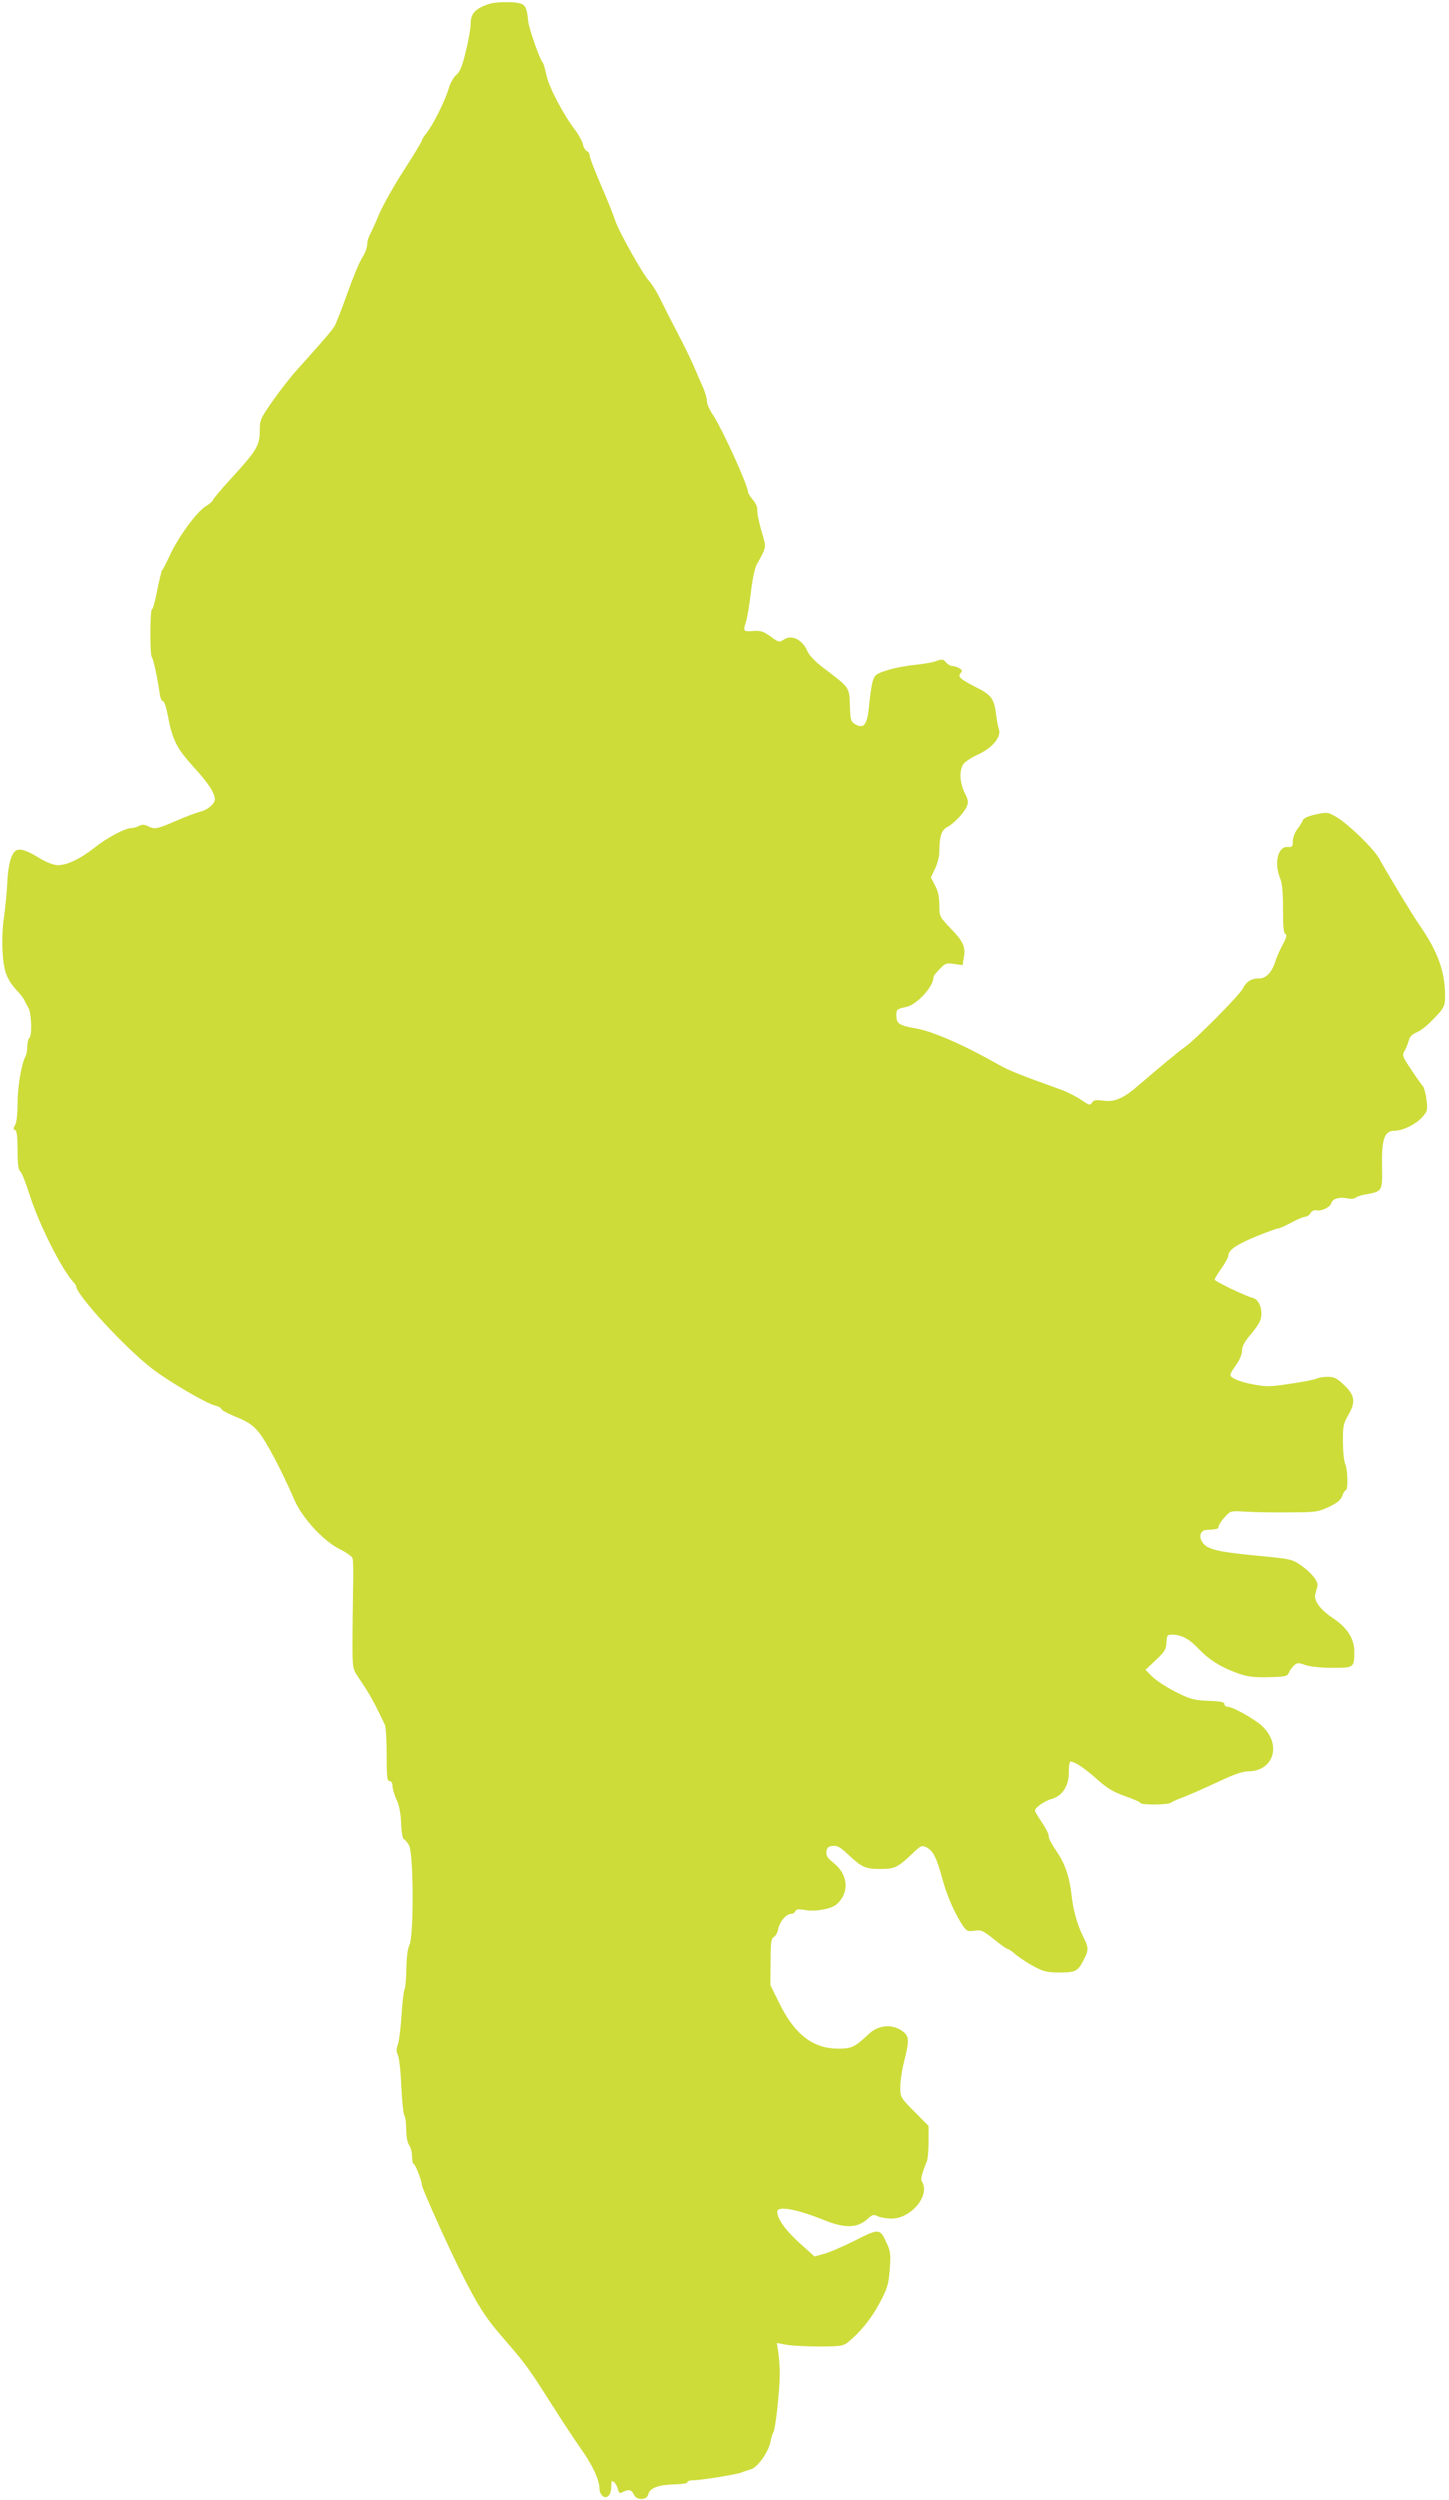
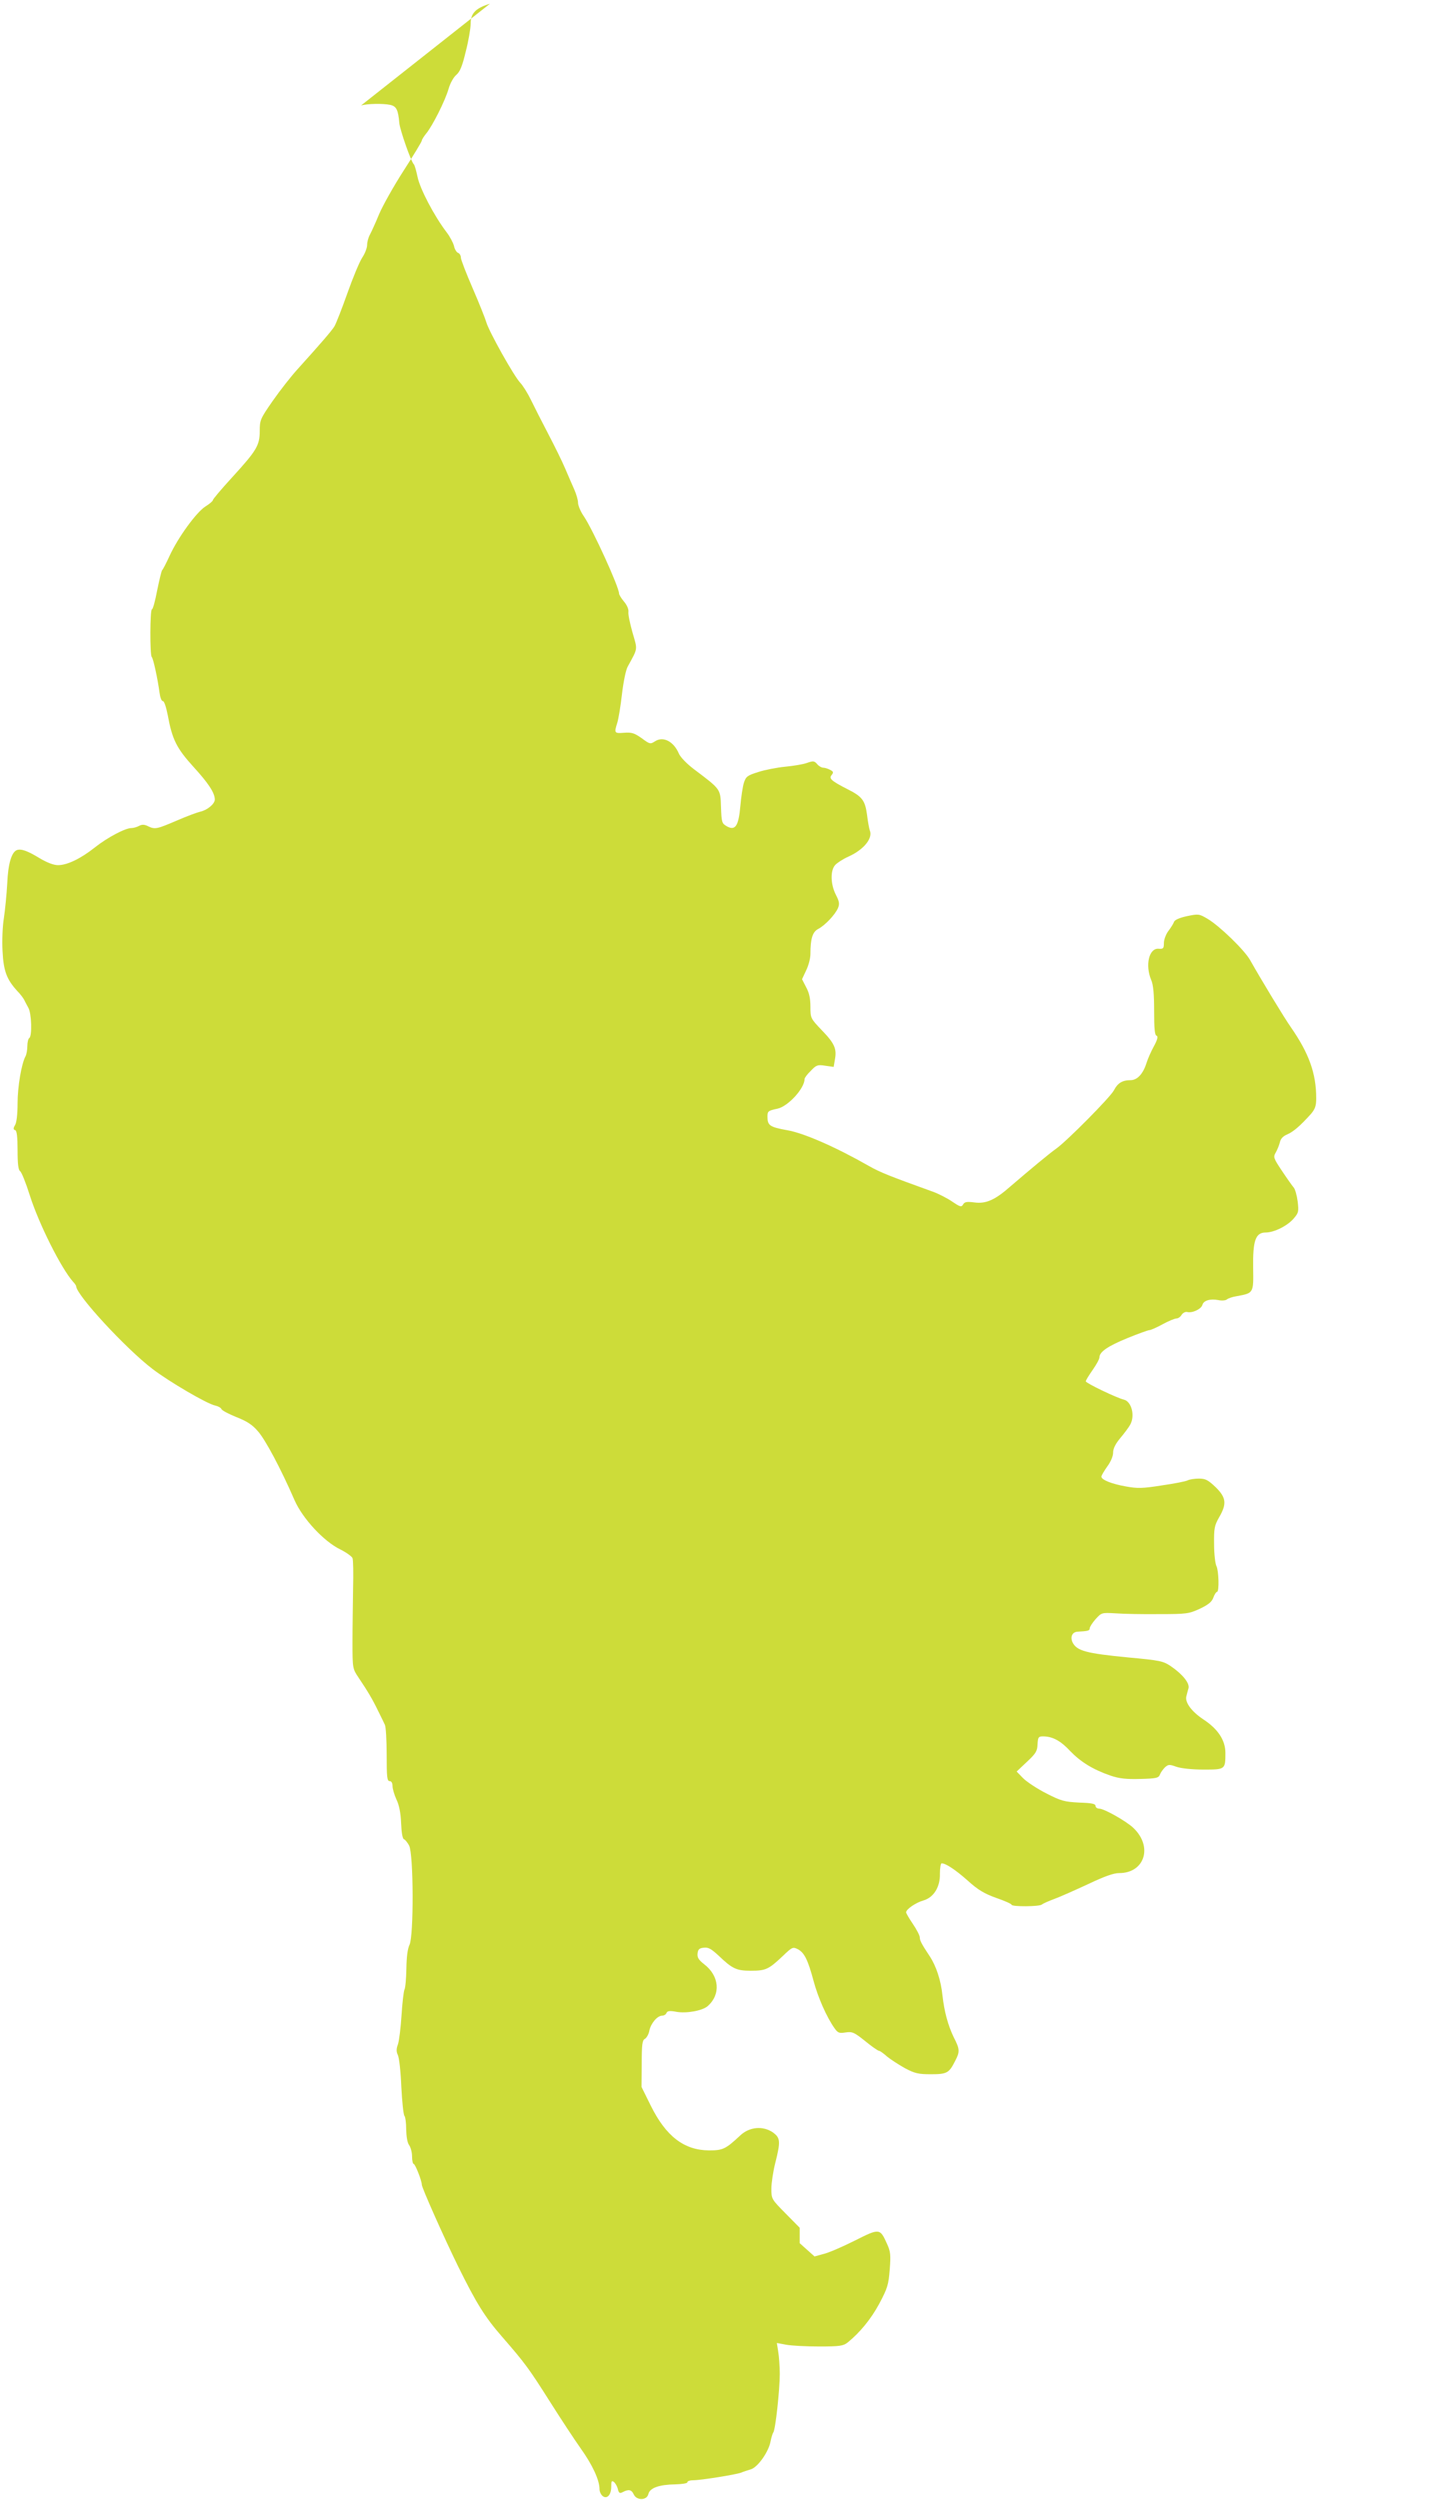
<svg xmlns="http://www.w3.org/2000/svg" version="1.0" width="742pt" height="1280pt" viewBox="0 0 742 1280" preserveAspectRatio="xMidYMid meet">
  <g transform="translate(0,1280) scale(0.1,-0.1)" fill="#cddc39" stroke="none">
-     <path d="M2509 12781 c-74 -23 -99 -49 -99 -103 0 -24 -11 -88 -25 -142 -18 -76 -30 -104 -49 -120 -14 -12 -31 -43 -39 -71 -17 -60 -82 -189 -114 -228 -13 -16 -23 -32 -23 -37 0 -5 -41 -73 -92 -152 -51 -79 -107 -179 -126 -223 -18 -44 -40 -92 -48 -107 -8 -14 -14 -38 -14 -52 0 -15 -11 -44 -25 -65 -14 -21 -48 -103 -76 -182 -28 -79 -58 -156 -67 -171 -17 -26 -67 -84 -187 -217 -33 -36 -91 -110 -128 -163 -64 -92 -67 -99 -67 -155 0 -74 -16 -100 -142 -238 -54 -59 -98 -111 -98 -116 0 -5 -18 -20 -39 -33 -46 -30 -139 -157 -183 -253 -17 -37 -34 -70 -38 -73 -3 -3 -14 -49 -25 -102 -10 -54 -22 -98 -27 -98 -10 0 -11 -234 -1 -244 8 -8 30 -110 40 -183 3 -24 10 -43 17 -43 7 0 17 -31 25 -72 23 -125 45 -169 132 -265 76 -83 109 -133 109 -167 0 -22 -38 -54 -74 -62 -17 -4 -71 -24 -119 -45 -103 -44 -113 -47 -148 -30 -20 10 -32 10 -47 2 -11 -6 -29 -11 -39 -11 -32 0 -124 -49 -187 -99 -73 -58 -142 -91 -189 -91 -22 0 -56 13 -93 35 -64 39 -96 50 -118 42 -27 -11 -45 -71 -49 -172 -3 -55 -11 -134 -17 -175 -7 -42 -10 -117 -7 -170 5 -102 21 -145 76 -205 16 -16 31 -37 35 -45 4 -8 13 -26 21 -40 17 -29 20 -146 5 -155 -5 -3 -10 -22 -10 -41 0 -19 -4 -42 -9 -52 -21 -38 -41 -156 -41 -242 0 -54 -5 -99 -13 -111 -10 -17 -9 -23 1 -26 8 -3 12 -33 12 -103 0 -71 4 -101 13 -107 7 -4 30 -61 50 -125 47 -147 160 -372 221 -441 9 -9 16 -20 16 -23 0 -44 254 -319 390 -423 86 -66 281 -180 322 -188 14 -3 29 -11 32 -18 2 -7 37 -25 76 -41 54 -21 82 -39 111 -73 38 -43 117 -191 187 -352 41 -94 150 -212 235 -253 30 -15 58 -35 62 -44 4 -9 5 -80 3 -157 -1 -77 -3 -201 -3 -275 0 -134 1 -135 31 -180 47 -70 71 -110 100 -170 15 -30 31 -63 35 -72 5 -10 9 -79 9 -153 0 -113 2 -135 15 -135 9 0 15 -9 15 -25 0 -14 9 -45 20 -69 14 -29 22 -69 24 -122 2 -48 7 -79 15 -82 6 -2 18 -17 26 -32 23 -44 24 -464 2 -508 -10 -21 -15 -62 -16 -122 -1 -50 -5 -99 -10 -108 -4 -9 -11 -69 -15 -132 -4 -63 -12 -129 -18 -147 -9 -24 -9 -38 -1 -55 7 -13 15 -86 18 -163 4 -77 11 -144 16 -149 5 -6 9 -37 9 -70 1 -38 6 -68 15 -80 8 -11 15 -37 15 -58 0 -21 4 -38 8 -38 8 0 42 -86 42 -107 0 -15 112 -267 186 -418 93 -188 136 -258 224 -359 120 -138 138 -163 247 -335 53 -84 124 -192 158 -240 59 -83 95 -160 95 -207 0 -12 7 -27 15 -34 23 -19 45 5 45 47 0 29 2 33 14 24 8 -7 17 -23 20 -37 5 -20 10 -23 26 -14 29 15 44 12 55 -12 15 -33 67 -32 75 1 7 32 56 49 138 50 34 1 62 5 62 11 0 6 13 10 29 10 39 0 220 29 246 39 11 5 34 12 50 17 36 11 92 91 101 144 4 19 10 40 14 45 11 15 33 219 33 299 0 39 -4 91 -8 115 l-7 44 48 -9 c27 -5 103 -9 169 -9 105 0 123 3 145 20 63 51 120 120 163 200 42 79 47 97 53 174 6 75 4 93 -14 132 -36 80 -38 80 -165 16 -62 -31 -133 -62 -159 -68 l-47 -13 -76 68 c-71 64 -115 125 -115 161 0 32 99 14 243 -44 107 -43 170 -40 224 11 20 18 27 20 48 10 14 -7 46 -12 71 -12 100 0 199 120 155 189 -8 12 -1 40 26 106 4 11 8 56 8 100 l0 79 -72 73 c-72 73 -73 74 -73 127 0 29 9 89 20 132 28 111 26 128 -12 156 -51 35 -120 29 -167 -15 -75 -70 -89 -77 -160 -77 -128 1 -221 72 -299 230 l-47 95 1 118 c0 99 3 121 16 128 9 5 20 24 23 42 8 38 41 77 66 77 9 0 19 6 22 14 4 10 16 12 49 6 51 -10 135 5 162 29 68 60 60 155 -19 215 -28 22 -35 34 -33 54 2 21 9 28 32 30 23 3 38 -6 75 -40 71 -68 92 -78 166 -78 76 0 91 7 162 74 50 48 53 49 79 36 33 -18 51 -54 80 -162 23 -86 67 -185 107 -242 18 -25 24 -27 57 -22 34 5 44 1 100 -44 34 -28 66 -50 71 -50 5 0 23 -13 41 -29 18 -15 60 -42 92 -60 51 -27 69 -31 133 -31 82 0 93 6 124 68 25 47 24 61 -7 121 -29 60 -49 132 -58 216 -8 76 -32 149 -65 199 -41 62 -51 80 -51 97 0 9 -16 40 -35 68 -19 28 -35 55 -35 60 0 16 50 50 89 61 52 15 86 69 84 137 0 29 4 53 9 53 21 0 71 -33 134 -89 52 -47 84 -66 145 -88 44 -15 79 -31 79 -35 0 -11 144 -10 155 1 6 5 35 18 65 29 30 11 108 46 173 76 82 39 129 56 158 56 131 0 174 136 72 232 -36 34 -149 98 -174 98 -10 0 -19 6 -19 14 0 11 -20 15 -84 17 -75 4 -92 8 -168 47 -47 24 -100 59 -119 78 l-33 34 53 50 c46 43 53 55 54 90 2 36 5 40 28 40 48 0 90 -22 139 -75 54 -56 117 -95 207 -126 45 -15 79 -19 152 -17 83 2 94 5 101 23 4 11 16 27 26 37 17 15 23 15 59 2 24 -8 80 -14 138 -14 111 0 112 0 112 85 0 65 -38 123 -113 172 -60 40 -95 87 -87 118 3 11 7 29 11 41 7 26 -30 72 -90 113 -40 27 -56 30 -217 45 -218 21 -264 34 -286 76 -14 28 -3 54 24 56 54 3 63 5 63 17 0 7 14 29 30 47 31 34 31 34 103 30 40 -3 140 -5 222 -4 142 0 153 2 208 27 44 21 62 35 70 57 6 17 15 30 19 30 12 0 9 109 -3 132 -6 12 -12 62 -12 112 -1 82 2 96 26 138 40 69 36 101 -18 154 -39 37 -52 44 -86 44 -21 0 -47 -4 -57 -9 -9 -5 -69 -17 -133 -26 -100 -16 -125 -16 -185 -5 -73 13 -124 34 -124 50 0 6 14 29 30 52 18 24 30 53 30 71 0 21 12 45 38 76 21 25 44 56 50 68 25 46 6 117 -32 127 -38 9 -196 85 -196 94 0 5 16 31 35 58 19 27 35 56 35 65 0 28 44 58 145 99 54 22 104 40 110 40 7 0 37 13 68 30 31 17 63 30 72 30 8 0 20 8 26 19 7 10 19 16 28 14 26 -7 72 15 78 36 6 23 40 33 82 25 17 -4 37 -2 43 3 7 6 30 14 51 17 87 16 86 15 84 145 -2 139 12 181 64 181 43 0 112 34 144 72 25 29 26 36 20 87 -4 31 -13 63 -20 71 -7 8 -34 46 -60 85 -44 66 -46 71 -32 95 8 14 17 37 21 52 4 19 17 32 39 41 31 14 64 42 120 104 21 25 27 41 27 80 0 128 -37 230 -129 363 -36 51 -156 250 -209 344 -28 51 -157 176 -218 212 -44 26 -47 26 -105 14 -38 -8 -63 -19 -67 -29 -3 -9 -16 -30 -29 -47 -13 -17 -23 -45 -23 -62 0 -27 -3 -31 -27 -29 -49 4 -70 -83 -38 -160 11 -25 15 -72 15 -158 0 -90 3 -124 12 -127 9 -3 6 -19 -13 -54 -15 -27 -32 -66 -38 -86 -18 -57 -48 -88 -82 -88 -42 0 -66 -15 -85 -52 -18 -35 -242 -261 -296 -299 -33 -23 -135 -108 -234 -193 -78 -69 -125 -90 -184 -82 -40 5 -50 3 -58 -10 -9 -15 -14 -14 -57 15 -25 17 -70 40 -98 50 -222 80 -270 99 -328 132 -172 98 -335 169 -419 183 -88 16 -100 24 -100 69 0 28 3 31 51 41 55 12 139 104 139 152 0 6 14 25 32 42 28 30 35 32 74 26 l43 -6 6 36 c11 56 -1 84 -66 151 -58 61 -59 62 -59 121 0 41 -6 71 -22 100 l-21 41 21 45 c12 24 22 62 22 84 0 80 11 114 41 129 35 19 85 72 100 106 9 22 7 34 -11 69 -27 53 -29 124 -3 152 10 11 41 31 68 43 78 35 126 94 109 134 -3 9 -10 44 -14 79 -10 74 -24 94 -100 132 -84 43 -97 55 -81 73 10 13 9 17 -8 26 -11 6 -27 11 -35 11 -9 0 -23 8 -32 19 -14 16 -20 17 -53 5 -20 -7 -70 -15 -111 -19 -41 -4 -103 -16 -137 -27 -57 -18 -63 -23 -74 -56 -6 -20 -14 -74 -18 -120 -9 -101 -26 -126 -69 -102 -26 15 -27 20 -30 99 -3 93 0 89 -138 193 -37 28 -70 62 -78 81 -26 61 -80 90 -122 62 -24 -15 -26 -15 -68 16 -37 26 -51 31 -90 28 -50 -4 -52 -2 -35 51 6 19 17 85 24 147 7 61 20 124 29 140 54 99 51 84 25 175 -13 46 -23 93 -21 106 2 13 -8 36 -23 53 -14 17 -25 35 -25 41 0 33 -133 325 -180 395 -17 24 -30 56 -30 70 0 14 -9 44 -19 67 -10 23 -31 70 -46 106 -15 36 -55 117 -88 180 -33 63 -73 142 -89 175 -16 33 -40 71 -53 85 -33 34 -163 267 -175 312 -6 20 -37 98 -70 174 -33 76 -60 146 -60 156 0 10 -6 21 -14 24 -8 3 -18 19 -21 35 -4 16 -21 49 -39 72 -63 83 -136 222 -148 283 -7 32 -15 61 -19 64 -13 10 -71 176 -74 210 -6 69 -15 87 -47 94 -40 8 -117 6 -149 -3z" />
+     <path d="M2509 12781 c-74 -23 -99 -49 -99 -103 0 -24 -11 -88 -25 -142 -18 -76 -30 -104 -49 -120 -14 -12 -31 -43 -39 -71 -17 -60 -82 -189 -114 -228 -13 -16 -23 -32 -23 -37 0 -5 -41 -73 -92 -152 -51 -79 -107 -179 -126 -223 -18 -44 -40 -92 -48 -107 -8 -14 -14 -38 -14 -52 0 -15 -11 -44 -25 -65 -14 -21 -48 -103 -76 -182 -28 -79 -58 -156 -67 -171 -17 -26 -67 -84 -187 -217 -33 -36 -91 -110 -128 -163 -64 -92 -67 -99 -67 -155 0 -74 -16 -100 -142 -238 -54 -59 -98 -111 -98 -116 0 -5 -18 -20 -39 -33 -46 -30 -139 -157 -183 -253 -17 -37 -34 -70 -38 -73 -3 -3 -14 -49 -25 -102 -10 -54 -22 -98 -27 -98 -10 0 -11 -234 -1 -244 8 -8 30 -110 40 -183 3 -24 10 -43 17 -43 7 0 17 -31 25 -72 23 -125 45 -169 132 -265 76 -83 109 -133 109 -167 0 -22 -38 -54 -74 -62 -17 -4 -71 -24 -119 -45 -103 -44 -113 -47 -148 -30 -20 10 -32 10 -47 2 -11 -6 -29 -11 -39 -11 -32 0 -124 -49 -187 -99 -73 -58 -142 -91 -189 -91 -22 0 -56 13 -93 35 -64 39 -96 50 -118 42 -27 -11 -45 -71 -49 -172 -3 -55 -11 -134 -17 -175 -7 -42 -10 -117 -7 -170 5 -102 21 -145 76 -205 16 -16 31 -37 35 -45 4 -8 13 -26 21 -40 17 -29 20 -146 5 -155 -5 -3 -10 -22 -10 -41 0 -19 -4 -42 -9 -52 -21 -38 -41 -156 -41 -242 0 -54 -5 -99 -13 -111 -10 -17 -9 -23 1 -26 8 -3 12 -33 12 -103 0 -71 4 -101 13 -107 7 -4 30 -61 50 -125 47 -147 160 -372 221 -441 9 -9 16 -20 16 -23 0 -44 254 -319 390 -423 86 -66 281 -180 322 -188 14 -3 29 -11 32 -18 2 -7 37 -25 76 -41 54 -21 82 -39 111 -73 38 -43 117 -191 187 -352 41 -94 150 -212 235 -253 30 -15 58 -35 62 -44 4 -9 5 -80 3 -157 -1 -77 -3 -201 -3 -275 0 -134 1 -135 31 -180 47 -70 71 -110 100 -170 15 -30 31 -63 35 -72 5 -10 9 -79 9 -153 0 -113 2 -135 15 -135 9 0 15 -9 15 -25 0 -14 9 -45 20 -69 14 -29 22 -69 24 -122 2 -48 7 -79 15 -82 6 -2 18 -17 26 -32 23 -44 24 -464 2 -508 -10 -21 -15 -62 -16 -122 -1 -50 -5 -99 -10 -108 -4 -9 -11 -69 -15 -132 -4 -63 -12 -129 -18 -147 -9 -24 -9 -38 -1 -55 7 -13 15 -86 18 -163 4 -77 11 -144 16 -149 5 -6 9 -37 9 -70 1 -38 6 -68 15 -80 8 -11 15 -37 15 -58 0 -21 4 -38 8 -38 8 0 42 -86 42 -107 0 -15 112 -267 186 -418 93 -188 136 -258 224 -359 120 -138 138 -163 247 -335 53 -84 124 -192 158 -240 59 -83 95 -160 95 -207 0 -12 7 -27 15 -34 23 -19 45 5 45 47 0 29 2 33 14 24 8 -7 17 -23 20 -37 5 -20 10 -23 26 -14 29 15 44 12 55 -12 15 -33 67 -32 75 1 7 32 56 49 138 50 34 1 62 5 62 11 0 6 13 10 29 10 39 0 220 29 246 39 11 5 34 12 50 17 36 11 92 91 101 144 4 19 10 40 14 45 11 15 33 219 33 299 0 39 -4 91 -8 115 l-7 44 48 -9 c27 -5 103 -9 169 -9 105 0 123 3 145 20 63 51 120 120 163 200 42 79 47 97 53 174 6 75 4 93 -14 132 -36 80 -38 80 -165 16 -62 -31 -133 -62 -159 -68 l-47 -13 -76 68 l0 79 -72 73 c-72 73 -73 74 -73 127 0 29 9 89 20 132 28 111 26 128 -12 156 -51 35 -120 29 -167 -15 -75 -70 -89 -77 -160 -77 -128 1 -221 72 -299 230 l-47 95 1 118 c0 99 3 121 16 128 9 5 20 24 23 42 8 38 41 77 66 77 9 0 19 6 22 14 4 10 16 12 49 6 51 -10 135 5 162 29 68 60 60 155 -19 215 -28 22 -35 34 -33 54 2 21 9 28 32 30 23 3 38 -6 75 -40 71 -68 92 -78 166 -78 76 0 91 7 162 74 50 48 53 49 79 36 33 -18 51 -54 80 -162 23 -86 67 -185 107 -242 18 -25 24 -27 57 -22 34 5 44 1 100 -44 34 -28 66 -50 71 -50 5 0 23 -13 41 -29 18 -15 60 -42 92 -60 51 -27 69 -31 133 -31 82 0 93 6 124 68 25 47 24 61 -7 121 -29 60 -49 132 -58 216 -8 76 -32 149 -65 199 -41 62 -51 80 -51 97 0 9 -16 40 -35 68 -19 28 -35 55 -35 60 0 16 50 50 89 61 52 15 86 69 84 137 0 29 4 53 9 53 21 0 71 -33 134 -89 52 -47 84 -66 145 -88 44 -15 79 -31 79 -35 0 -11 144 -10 155 1 6 5 35 18 65 29 30 11 108 46 173 76 82 39 129 56 158 56 131 0 174 136 72 232 -36 34 -149 98 -174 98 -10 0 -19 6 -19 14 0 11 -20 15 -84 17 -75 4 -92 8 -168 47 -47 24 -100 59 -119 78 l-33 34 53 50 c46 43 53 55 54 90 2 36 5 40 28 40 48 0 90 -22 139 -75 54 -56 117 -95 207 -126 45 -15 79 -19 152 -17 83 2 94 5 101 23 4 11 16 27 26 37 17 15 23 15 59 2 24 -8 80 -14 138 -14 111 0 112 0 112 85 0 65 -38 123 -113 172 -60 40 -95 87 -87 118 3 11 7 29 11 41 7 26 -30 72 -90 113 -40 27 -56 30 -217 45 -218 21 -264 34 -286 76 -14 28 -3 54 24 56 54 3 63 5 63 17 0 7 14 29 30 47 31 34 31 34 103 30 40 -3 140 -5 222 -4 142 0 153 2 208 27 44 21 62 35 70 57 6 17 15 30 19 30 12 0 9 109 -3 132 -6 12 -12 62 -12 112 -1 82 2 96 26 138 40 69 36 101 -18 154 -39 37 -52 44 -86 44 -21 0 -47 -4 -57 -9 -9 -5 -69 -17 -133 -26 -100 -16 -125 -16 -185 -5 -73 13 -124 34 -124 50 0 6 14 29 30 52 18 24 30 53 30 71 0 21 12 45 38 76 21 25 44 56 50 68 25 46 6 117 -32 127 -38 9 -196 85 -196 94 0 5 16 31 35 58 19 27 35 56 35 65 0 28 44 58 145 99 54 22 104 40 110 40 7 0 37 13 68 30 31 17 63 30 72 30 8 0 20 8 26 19 7 10 19 16 28 14 26 -7 72 15 78 36 6 23 40 33 82 25 17 -4 37 -2 43 3 7 6 30 14 51 17 87 16 86 15 84 145 -2 139 12 181 64 181 43 0 112 34 144 72 25 29 26 36 20 87 -4 31 -13 63 -20 71 -7 8 -34 46 -60 85 -44 66 -46 71 -32 95 8 14 17 37 21 52 4 19 17 32 39 41 31 14 64 42 120 104 21 25 27 41 27 80 0 128 -37 230 -129 363 -36 51 -156 250 -209 344 -28 51 -157 176 -218 212 -44 26 -47 26 -105 14 -38 -8 -63 -19 -67 -29 -3 -9 -16 -30 -29 -47 -13 -17 -23 -45 -23 -62 0 -27 -3 -31 -27 -29 -49 4 -70 -83 -38 -160 11 -25 15 -72 15 -158 0 -90 3 -124 12 -127 9 -3 6 -19 -13 -54 -15 -27 -32 -66 -38 -86 -18 -57 -48 -88 -82 -88 -42 0 -66 -15 -85 -52 -18 -35 -242 -261 -296 -299 -33 -23 -135 -108 -234 -193 -78 -69 -125 -90 -184 -82 -40 5 -50 3 -58 -10 -9 -15 -14 -14 -57 15 -25 17 -70 40 -98 50 -222 80 -270 99 -328 132 -172 98 -335 169 -419 183 -88 16 -100 24 -100 69 0 28 3 31 51 41 55 12 139 104 139 152 0 6 14 25 32 42 28 30 35 32 74 26 l43 -6 6 36 c11 56 -1 84 -66 151 -58 61 -59 62 -59 121 0 41 -6 71 -22 100 l-21 41 21 45 c12 24 22 62 22 84 0 80 11 114 41 129 35 19 85 72 100 106 9 22 7 34 -11 69 -27 53 -29 124 -3 152 10 11 41 31 68 43 78 35 126 94 109 134 -3 9 -10 44 -14 79 -10 74 -24 94 -100 132 -84 43 -97 55 -81 73 10 13 9 17 -8 26 -11 6 -27 11 -35 11 -9 0 -23 8 -32 19 -14 16 -20 17 -53 5 -20 -7 -70 -15 -111 -19 -41 -4 -103 -16 -137 -27 -57 -18 -63 -23 -74 -56 -6 -20 -14 -74 -18 -120 -9 -101 -26 -126 -69 -102 -26 15 -27 20 -30 99 -3 93 0 89 -138 193 -37 28 -70 62 -78 81 -26 61 -80 90 -122 62 -24 -15 -26 -15 -68 16 -37 26 -51 31 -90 28 -50 -4 -52 -2 -35 51 6 19 17 85 24 147 7 61 20 124 29 140 54 99 51 84 25 175 -13 46 -23 93 -21 106 2 13 -8 36 -23 53 -14 17 -25 35 -25 41 0 33 -133 325 -180 395 -17 24 -30 56 -30 70 0 14 -9 44 -19 67 -10 23 -31 70 -46 106 -15 36 -55 117 -88 180 -33 63 -73 142 -89 175 -16 33 -40 71 -53 85 -33 34 -163 267 -175 312 -6 20 -37 98 -70 174 -33 76 -60 146 -60 156 0 10 -6 21 -14 24 -8 3 -18 19 -21 35 -4 16 -21 49 -39 72 -63 83 -136 222 -148 283 -7 32 -15 61 -19 64 -13 10 -71 176 -74 210 -6 69 -15 87 -47 94 -40 8 -117 6 -149 -3z" />
  </g>
</svg>